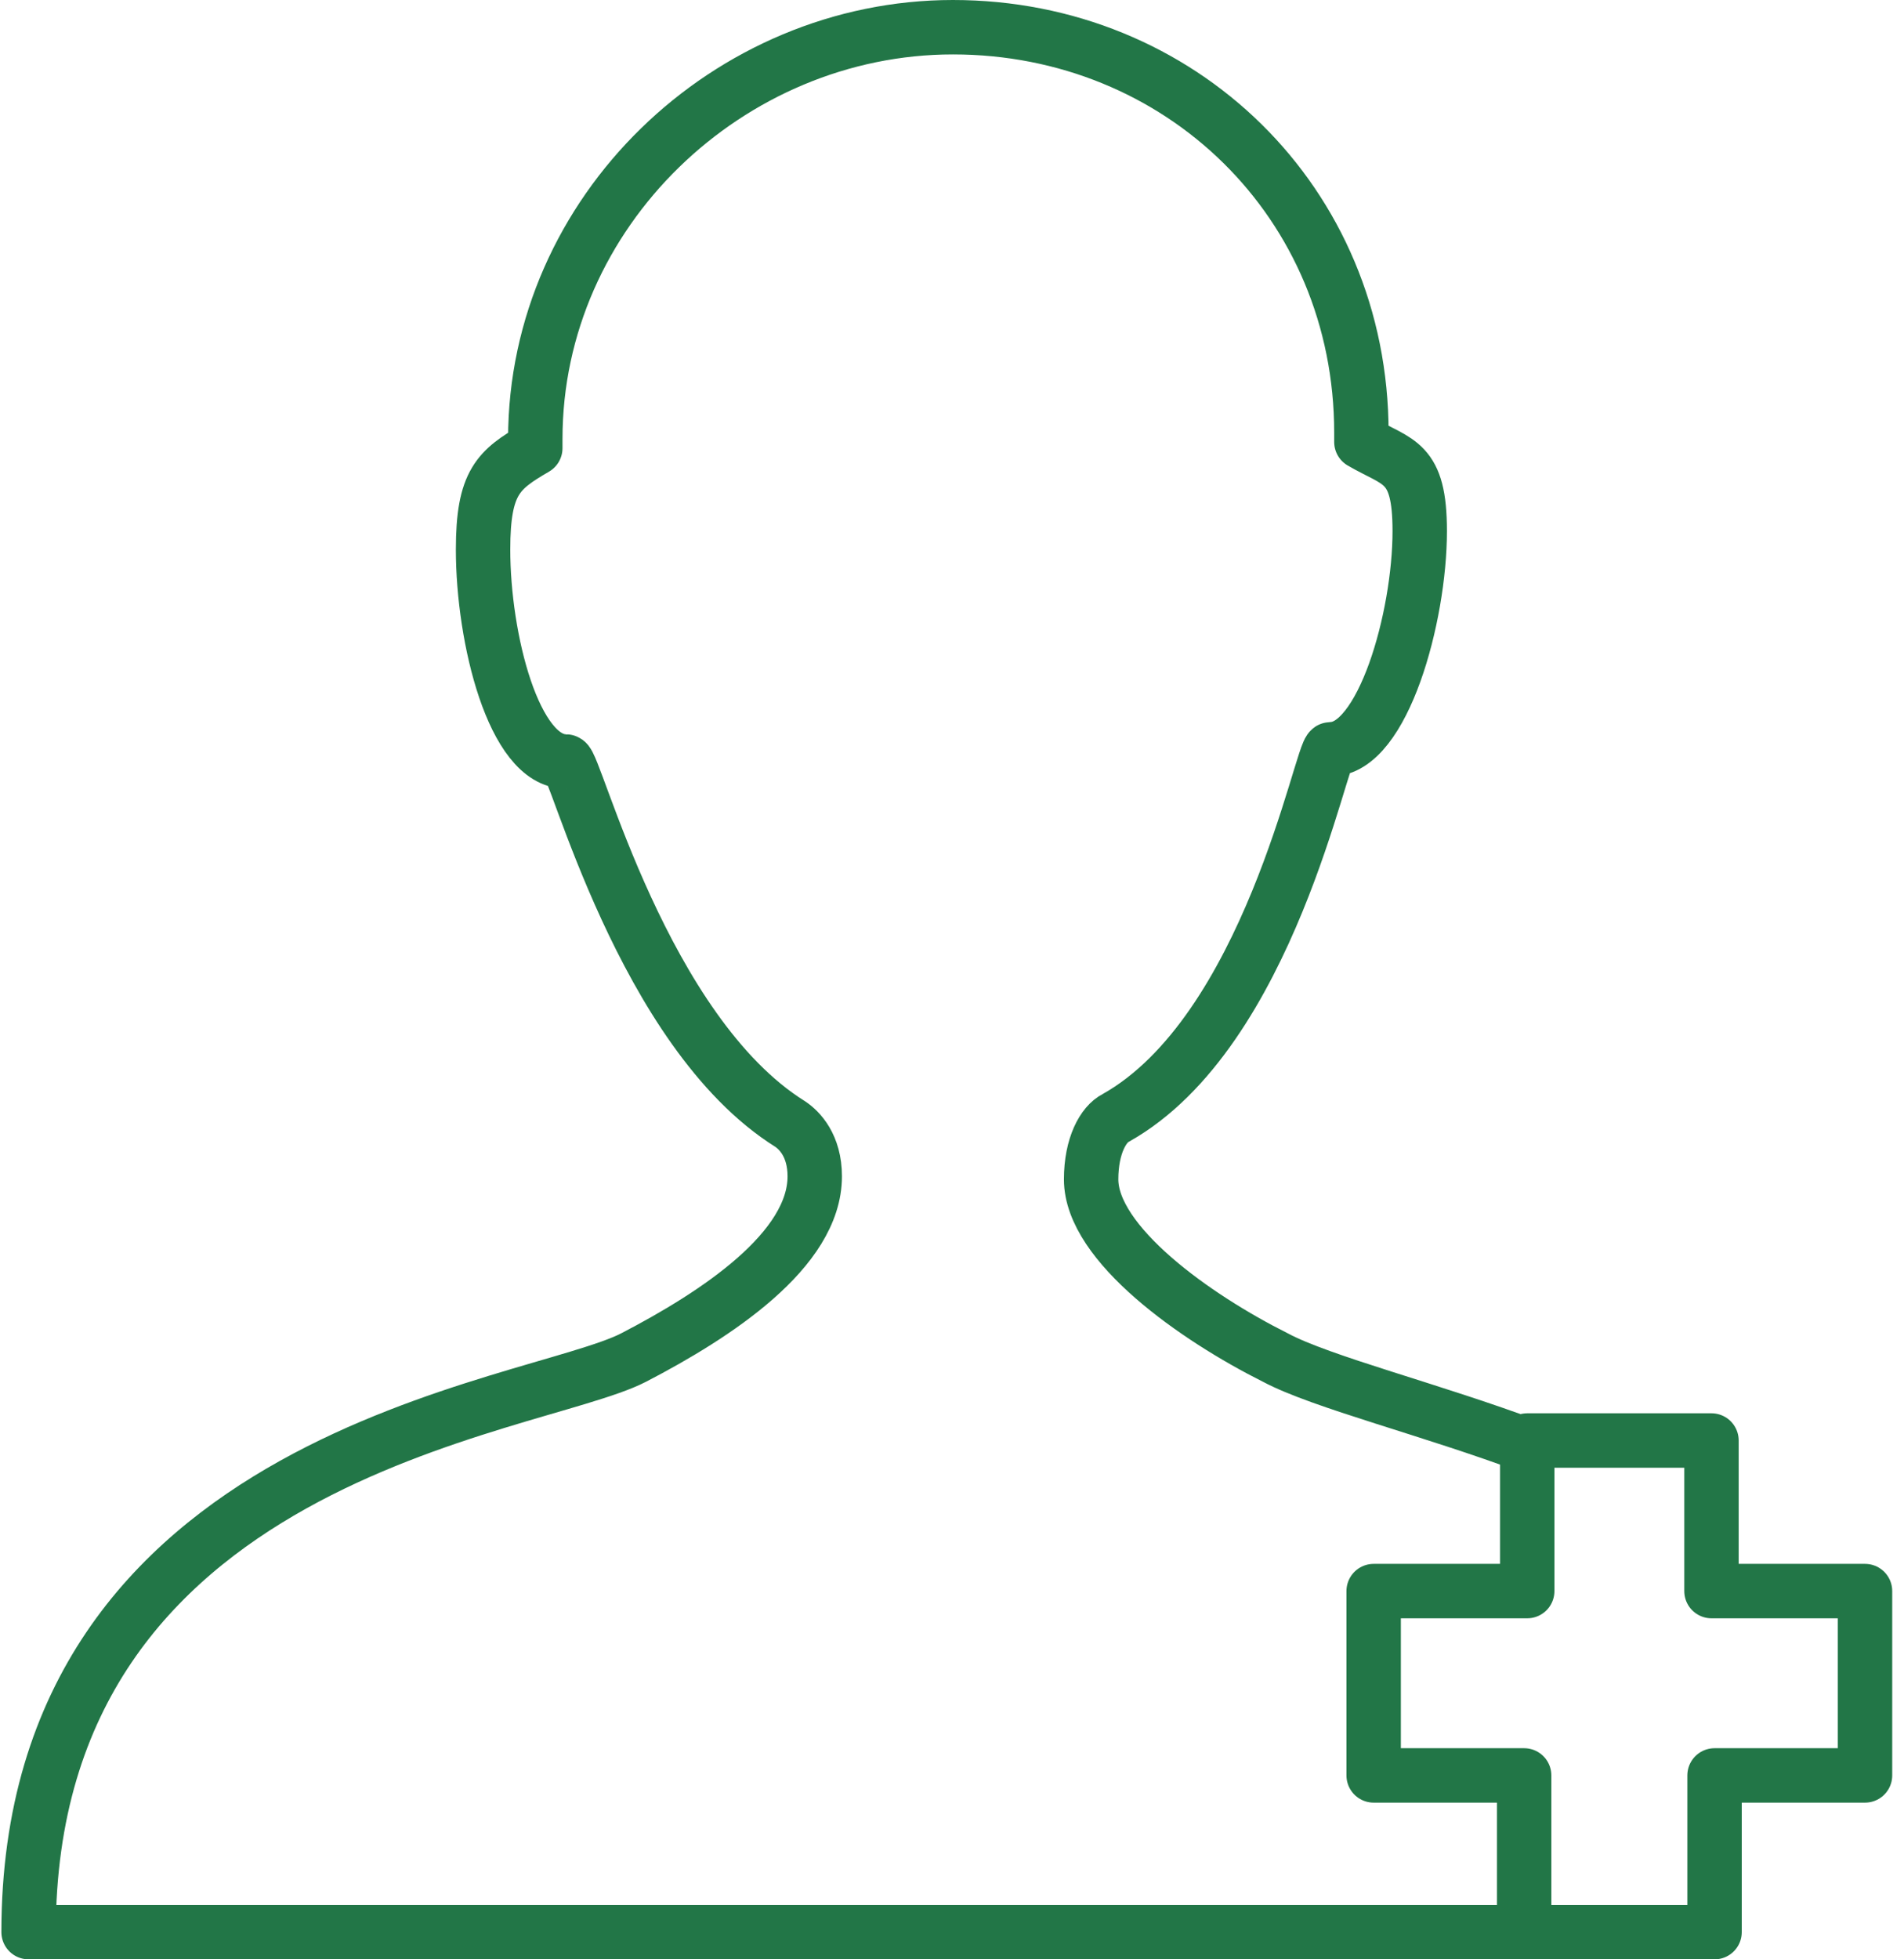
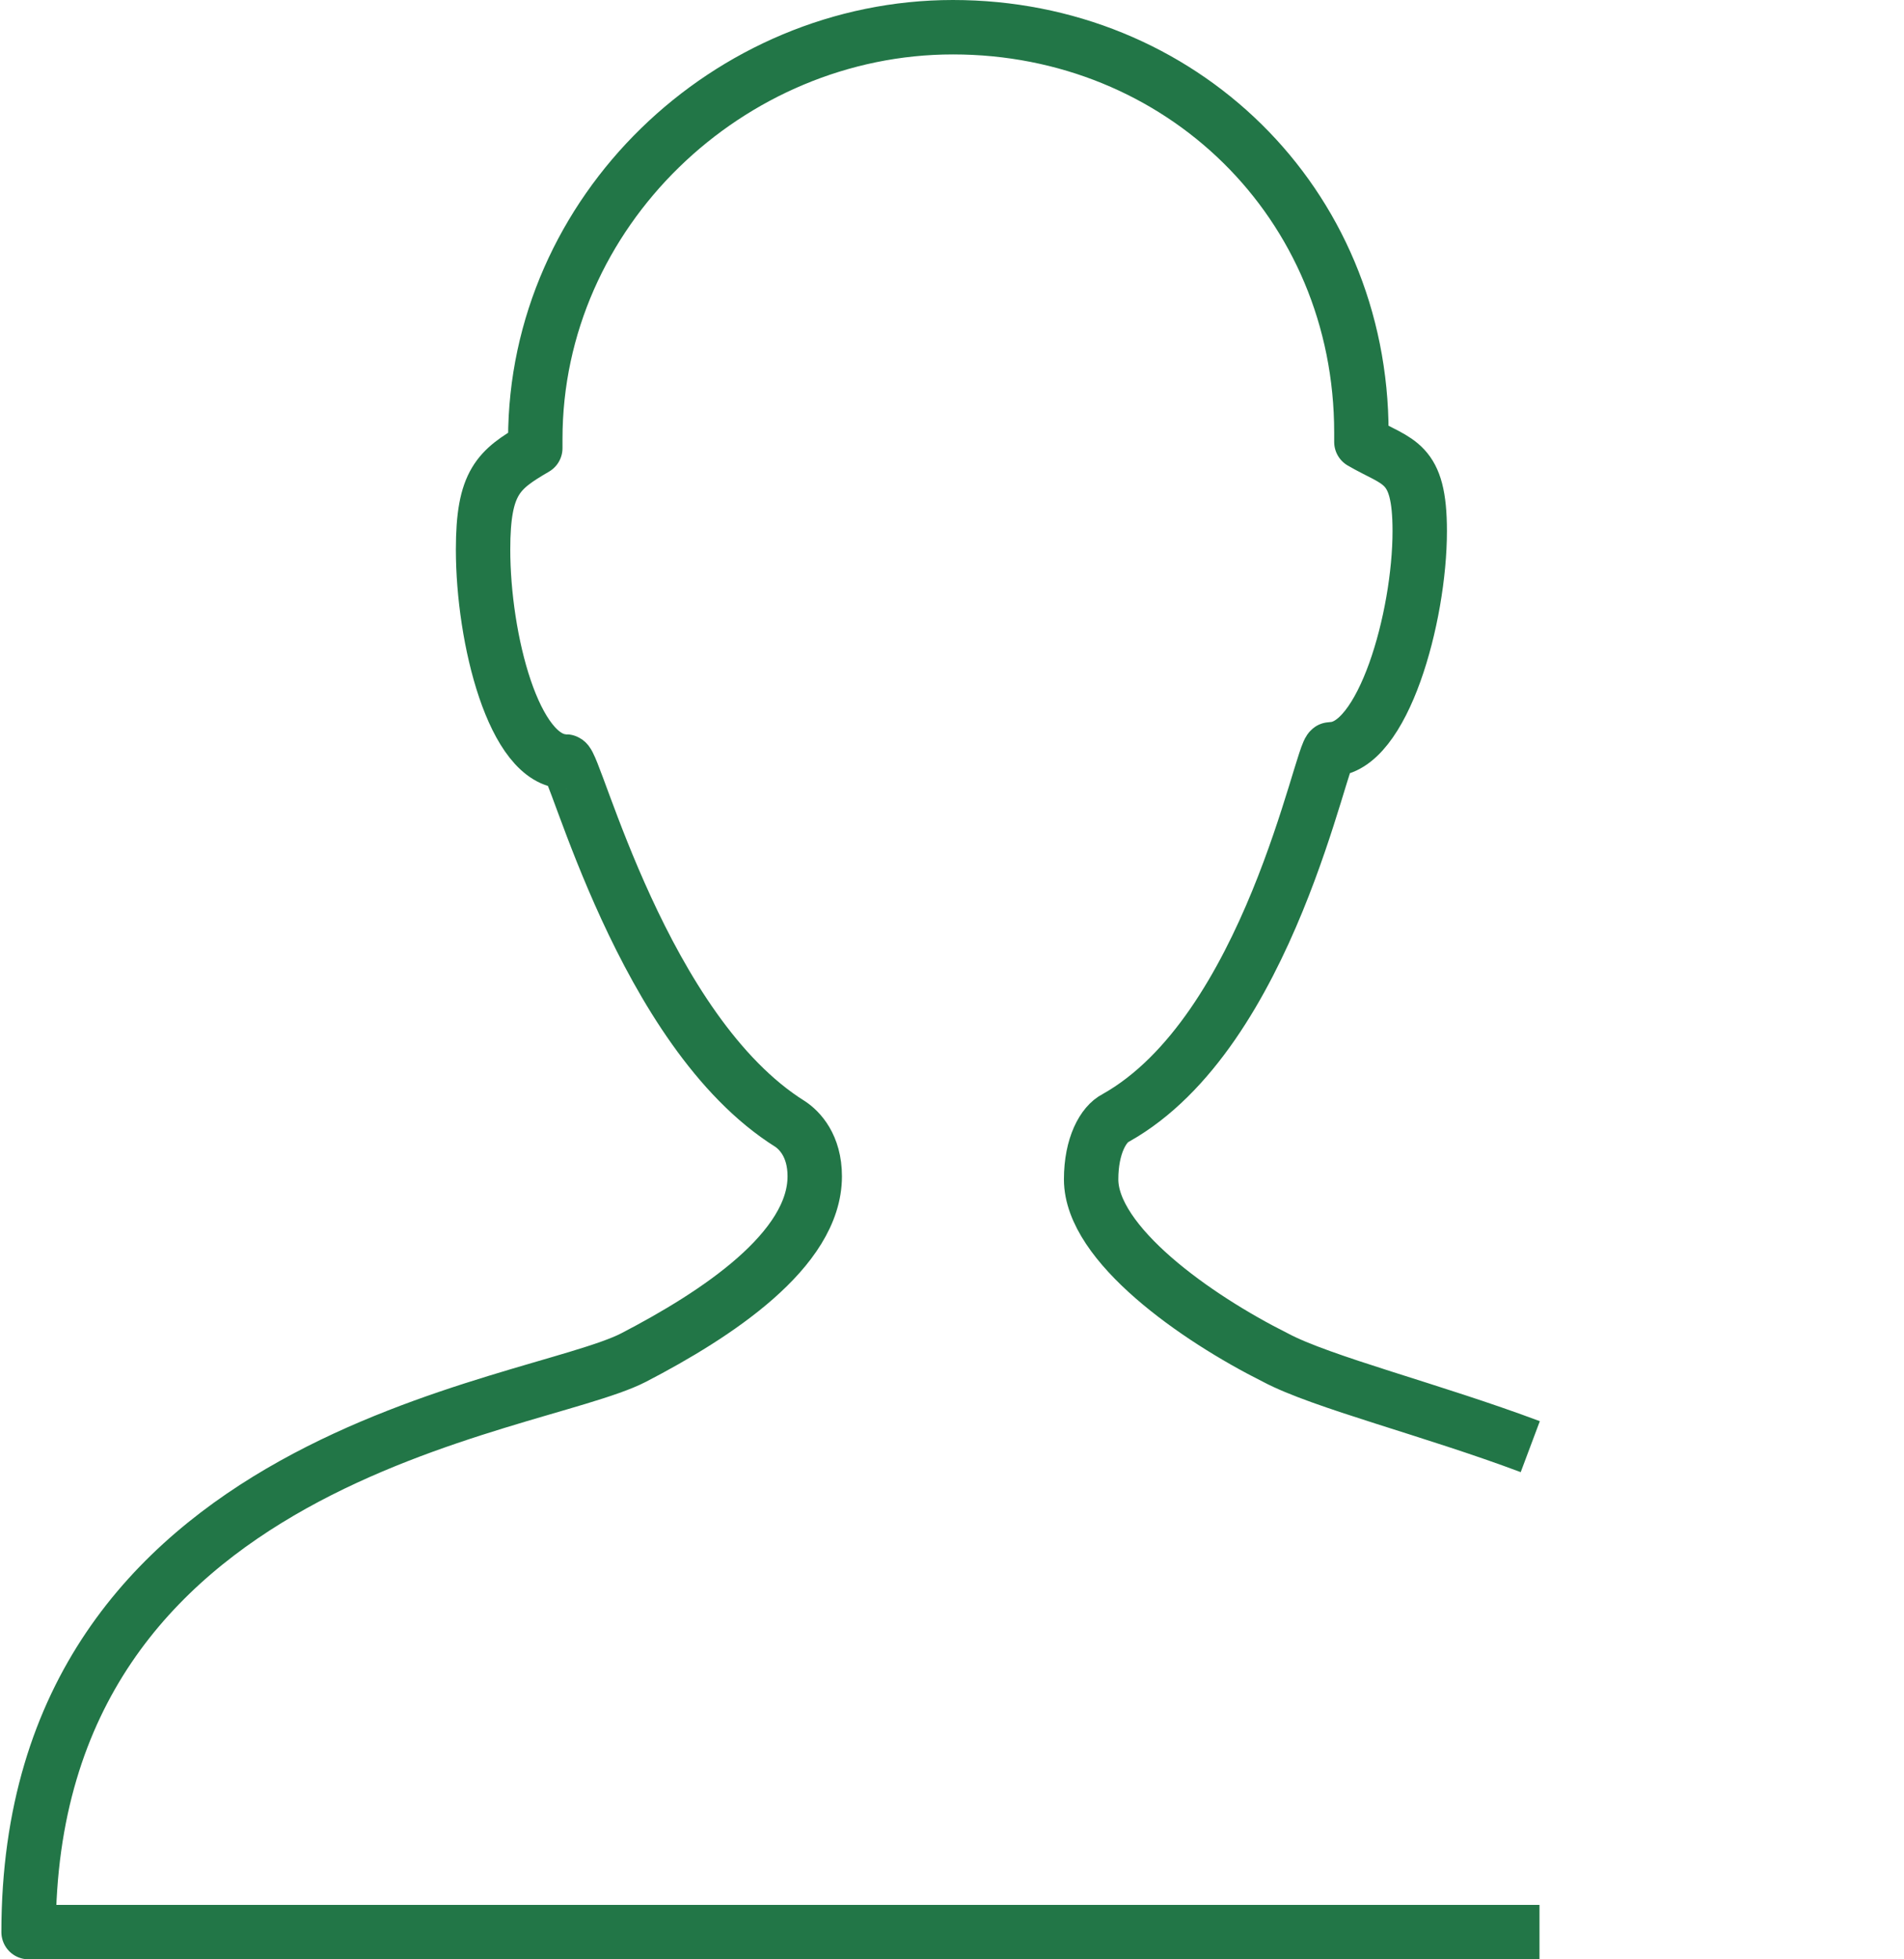
<svg xmlns="http://www.w3.org/2000/svg" width="70px" height="72px" viewBox="0 0 70 72" version="1.1">
  <title>person</title>
  <g id="04" stroke="none" stroke-width="1" fill="none" fill-rule="evenodd" stroke-linejoin="round">
    <g id="02" transform="translate(-1511, -1521)" stroke="#227647" stroke-width="2">
      <g id="person" transform="translate(1512, 1522)">
        <path d="M55.26,52.161 C51.648,50.806 47.583,49.79 45.89,48.887 C42.954,47.419 39.115,44.71 39.115,42.339 C39.115,41.097 39.567,40.306 40.019,40.081 C45.664,36.919 47.583,26.532 47.922,26.532 C49.841,26.532 51.196,21.677 51.196,18.516 C51.196,15.919 50.406,16.032 49.051,15.242 L49.051,14.903 C49.051,6.435 42.39,0 34.035,0 C25.793,0 18.68,6.774 18.68,15.129 L18.68,15.468 C17.325,16.258 16.76,16.71 16.76,19.194 C16.76,22.468 17.89,26.984 19.809,26.984 C20.148,26.984 22.631,36.919 28.051,40.306 C28.39,40.532 28.954,41.097 28.954,42.226 C28.954,44.935 25.341,47.306 22.293,48.887 C18.567,50.806 0.051,52.387 0.051,70 L55.599,70" id="Shape" />
-         <polygon id="Shape_1_" points="62.035 70 62.035 64.242 67.567 64.242 67.567 57.468 61.922 57.468 61.922 51.935 55.148 51.935 55.148 57.468 49.502 57.468 49.502 64.242 55.035 64.242 55.035 70" />
      </g>
    </g>
  </g>
</svg>